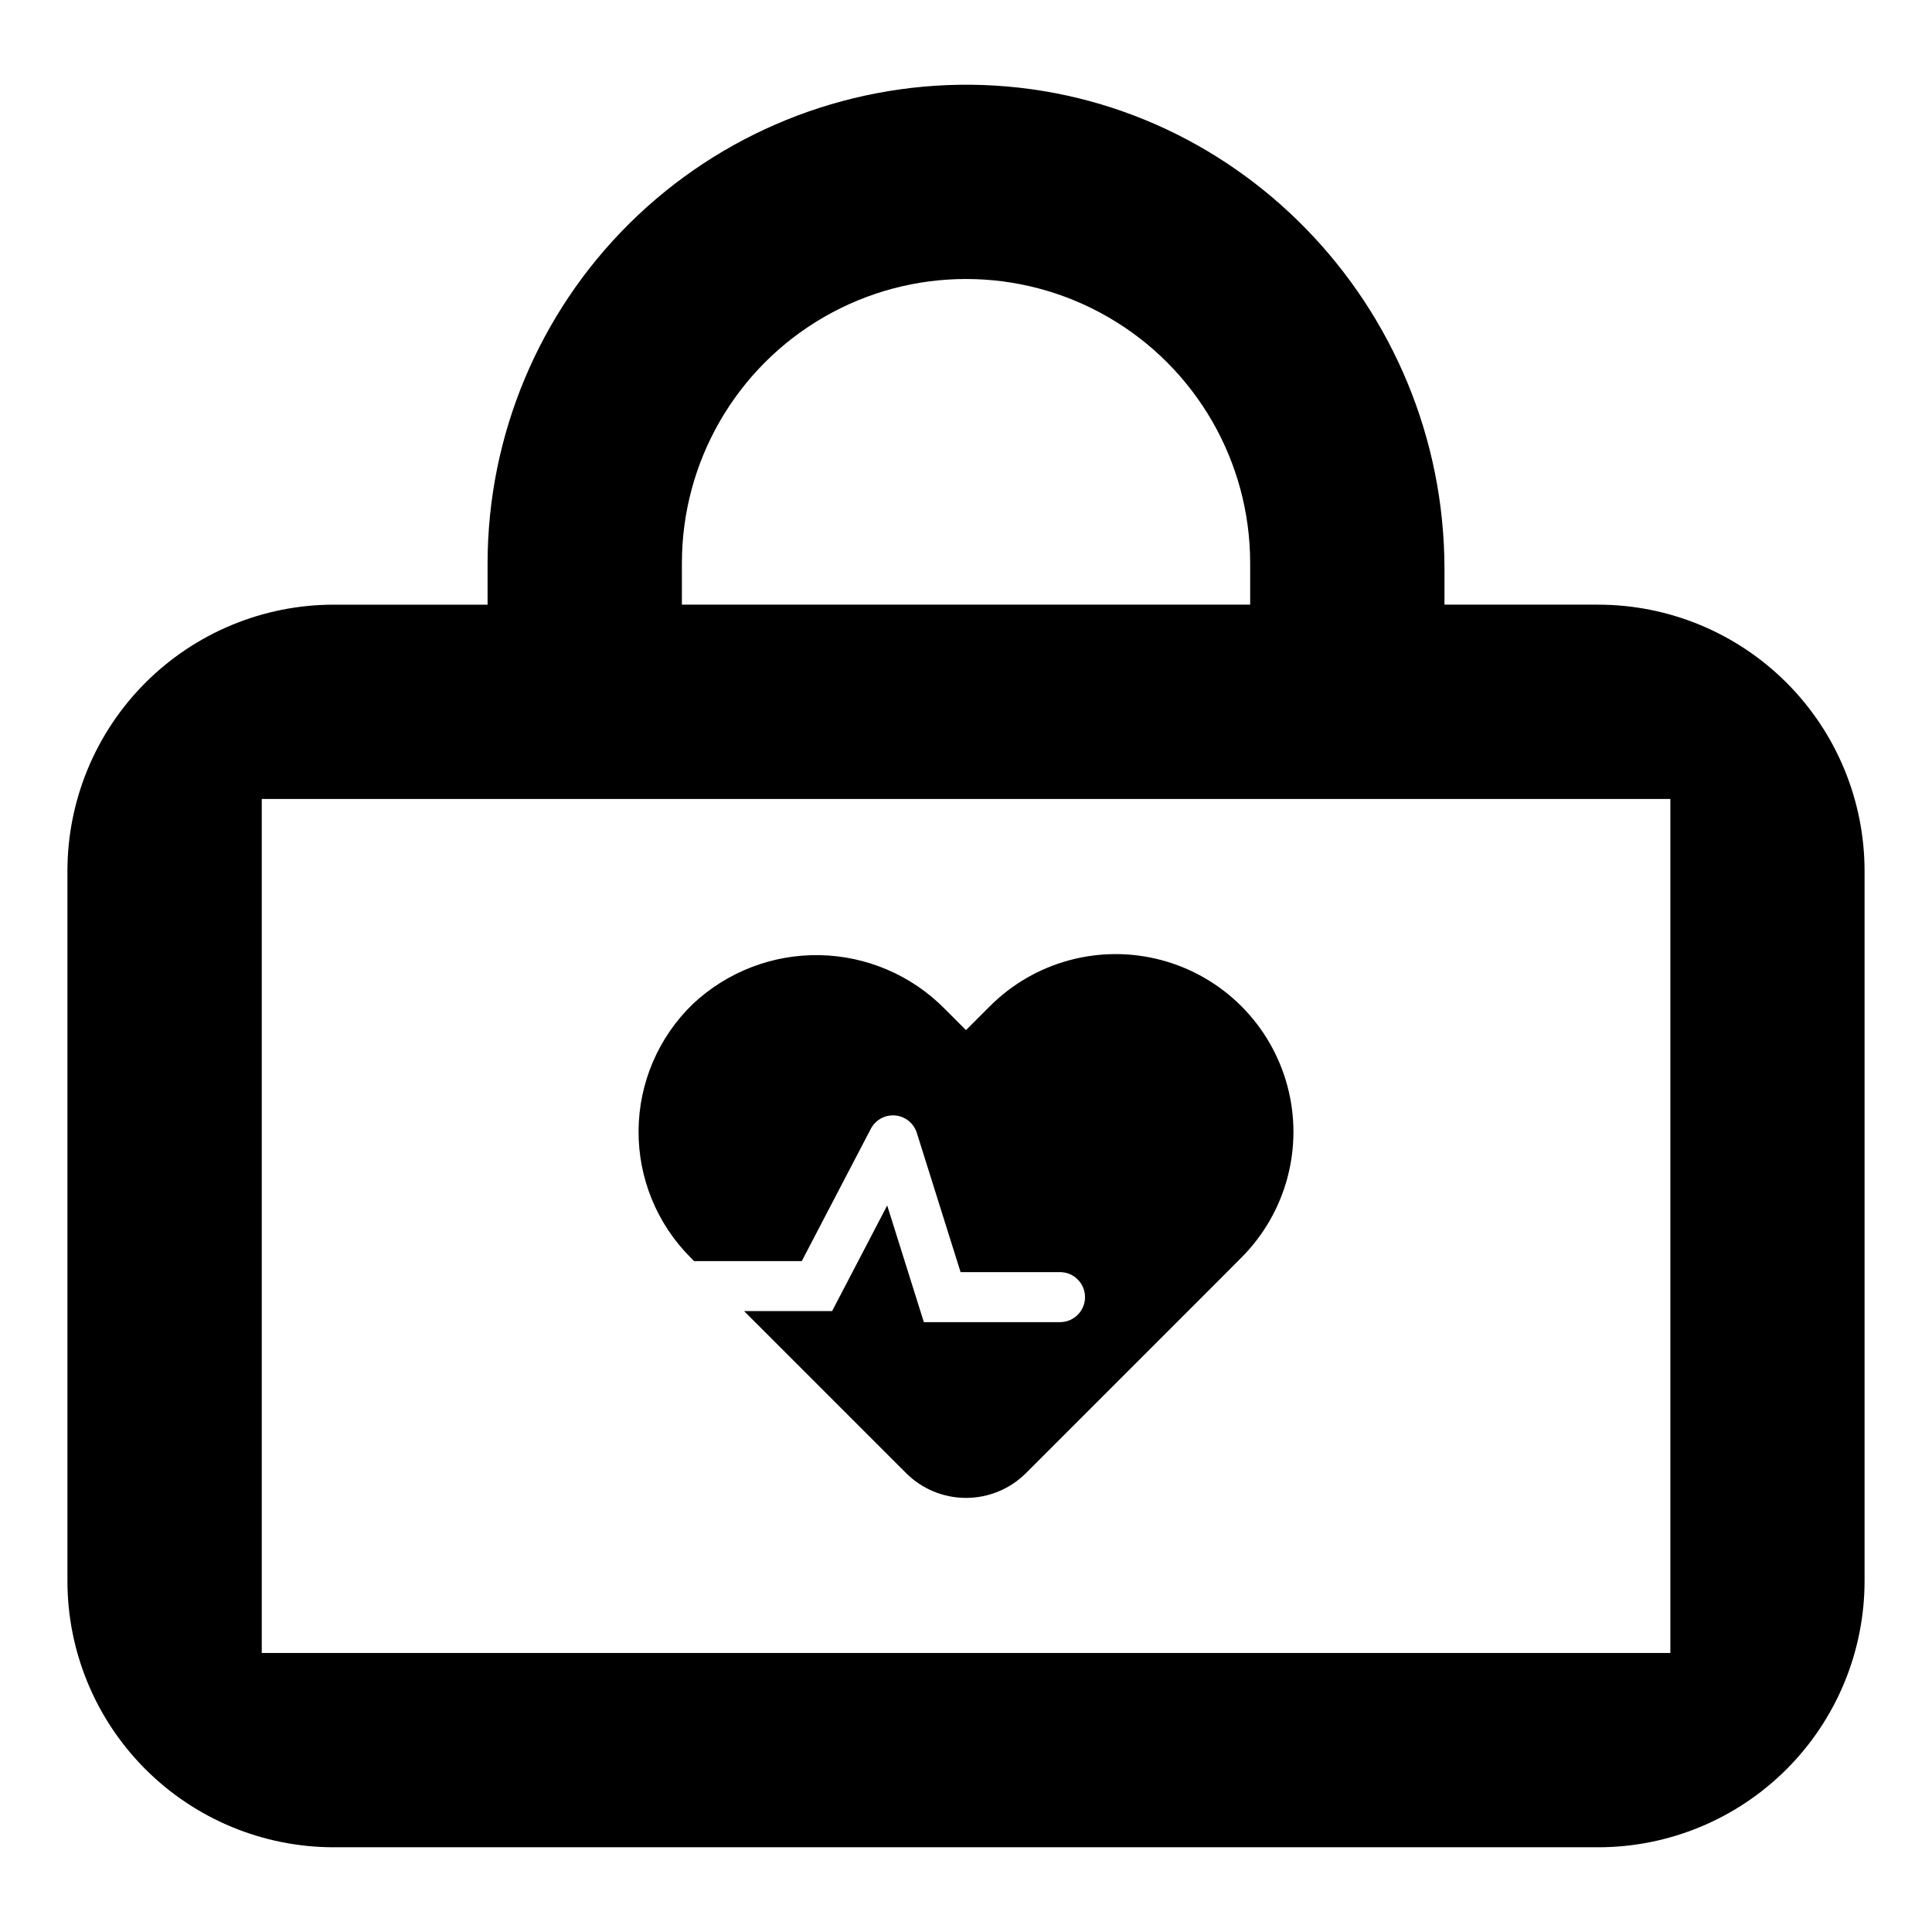
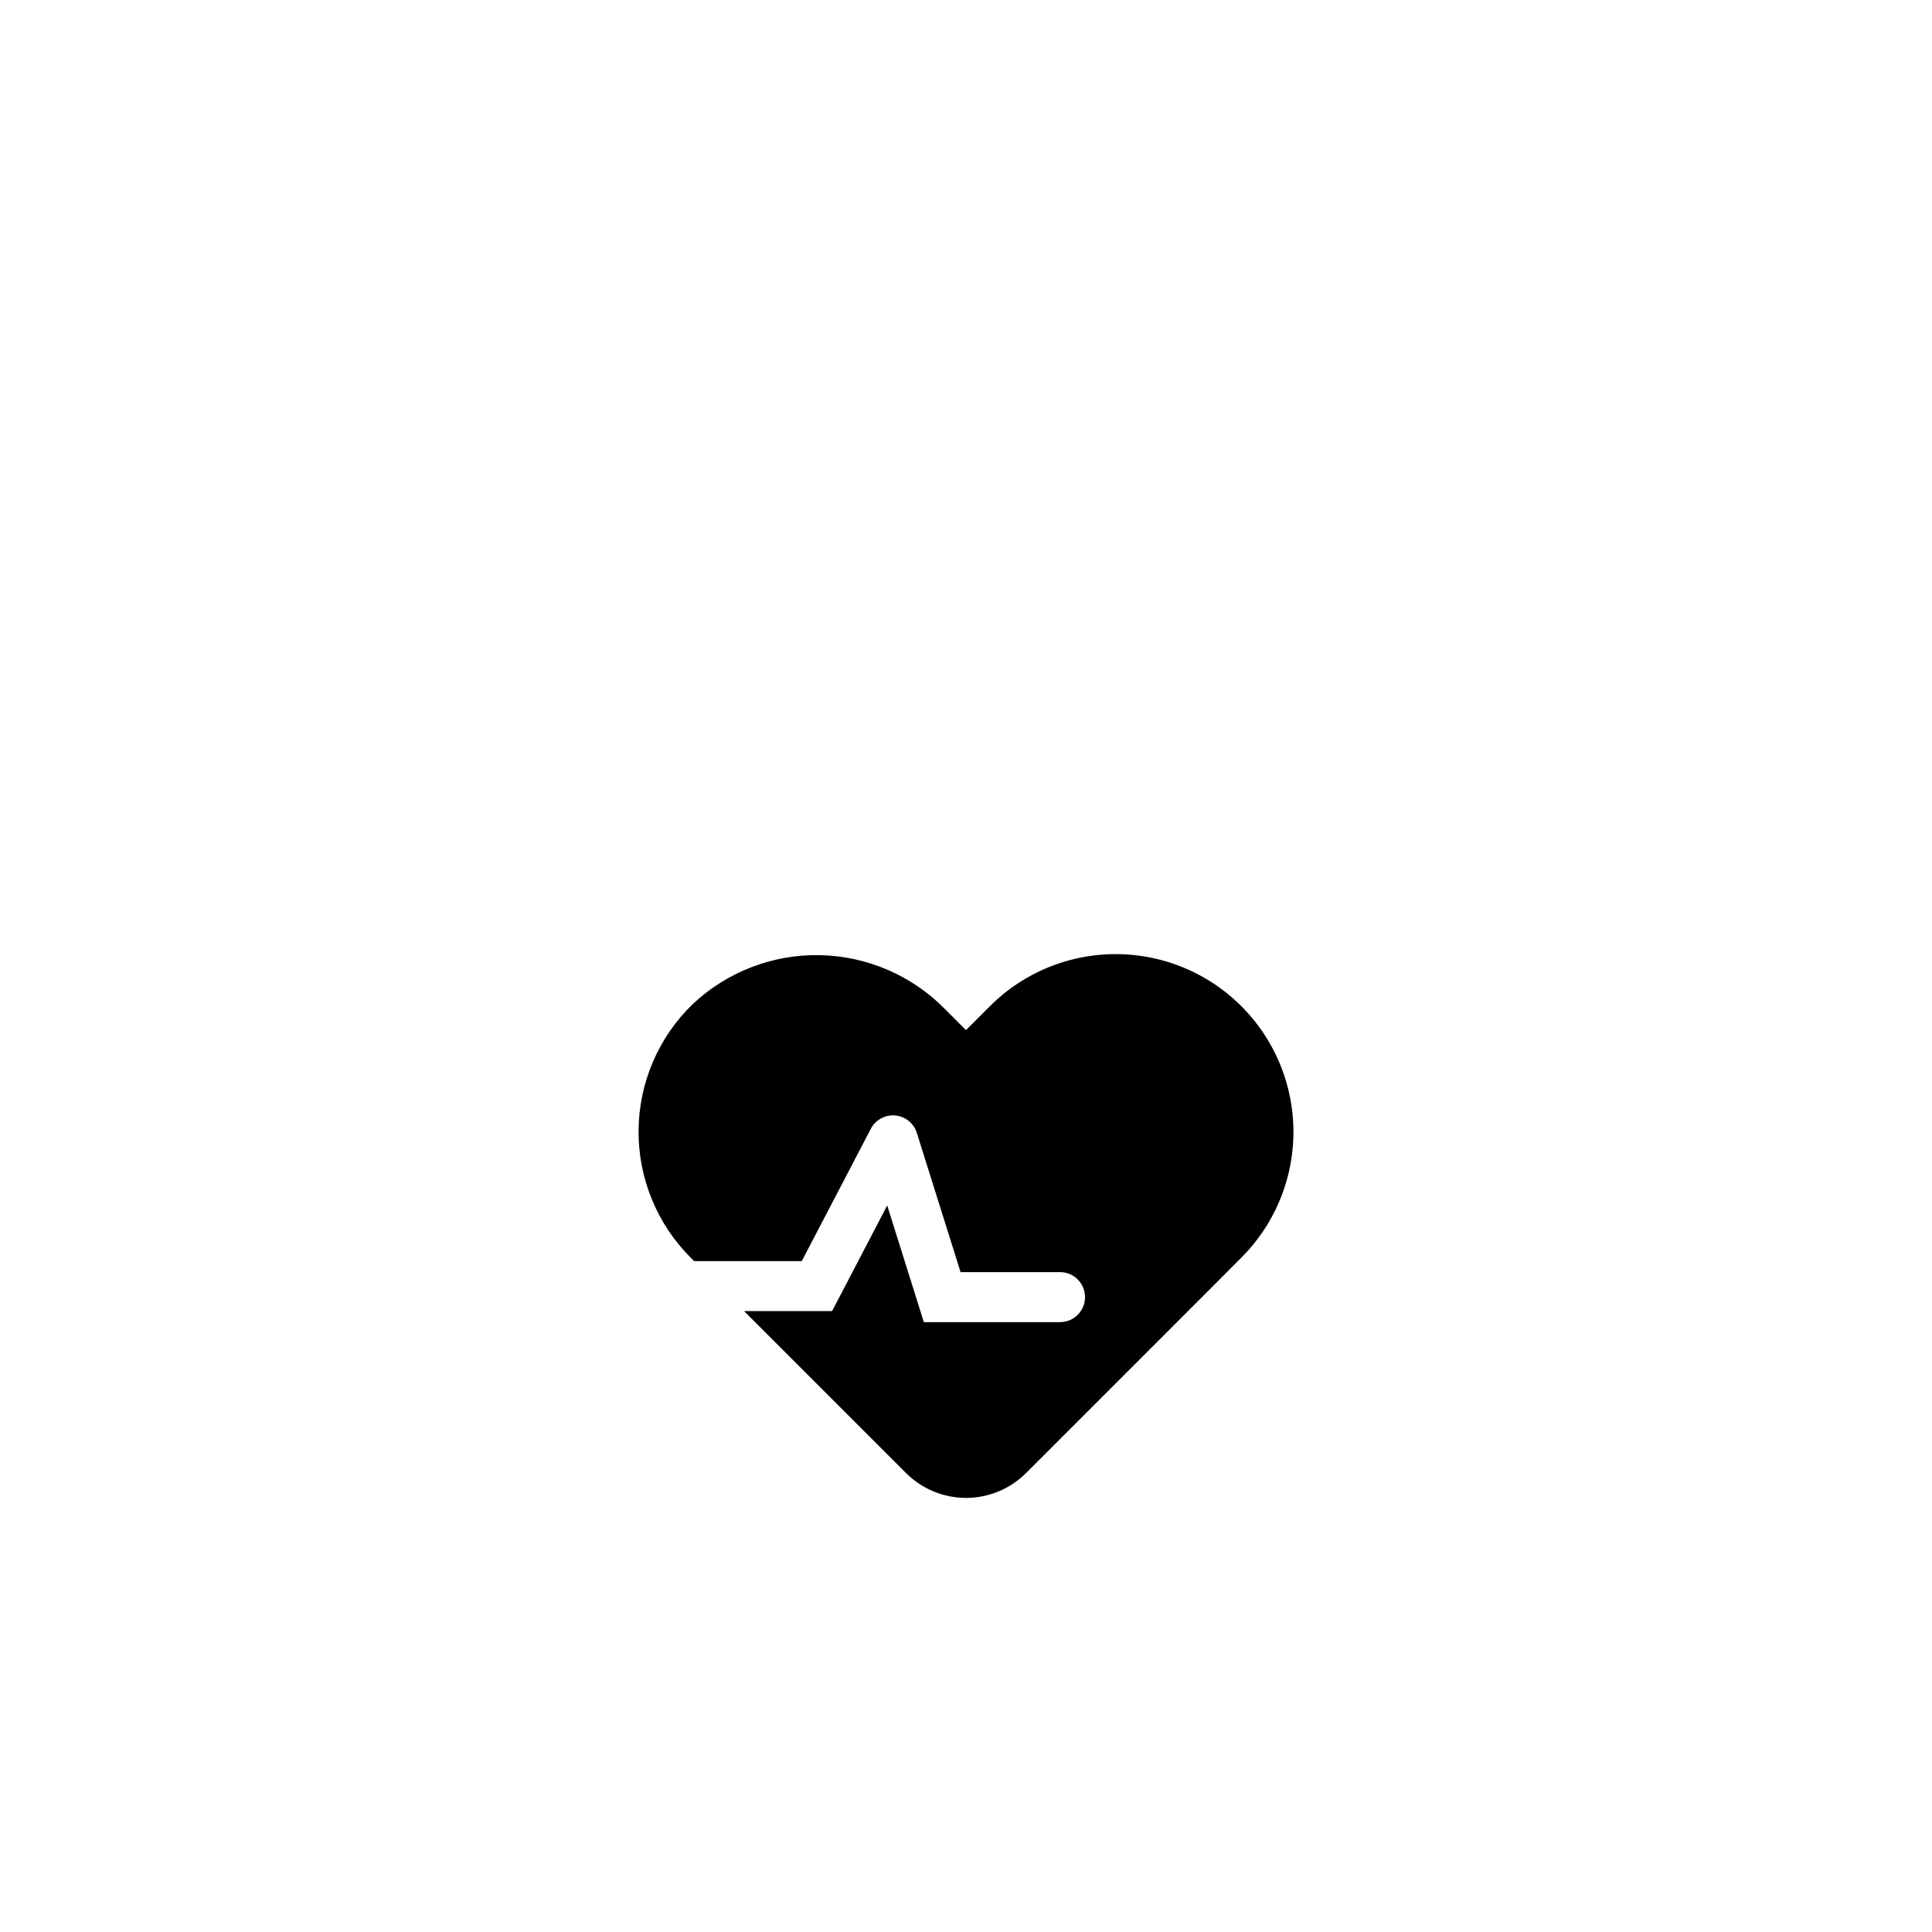
<svg xmlns="http://www.w3.org/2000/svg" fill="#000000" width="800px" height="800px" version="1.1" viewBox="144 144 512 512">
  <g>
-     <path d="m567.53 304.24h-40.73v-9.383c0-69.797-55.738-127.71-125.54-128.4-33.832-0.297-66.383 12.922-90.422 36.727-24.043 23.805-37.586 56.223-37.625 90.055v11.004h-40.746c-18.723 0-36.68 7.438-49.922 20.68-13.238 13.238-20.68 31.199-20.676 49.922v188.1c-0.004 18.727 7.438 36.684 20.676 49.922 13.242 13.242 31.199 20.68 49.922 20.68h335.06c18.723 0 36.684-7.438 49.922-20.68 13.242-13.238 20.68-31.195 20.68-49.922v-188.1c0-18.723-7.438-36.684-20.68-49.922-13.238-13.242-31.199-20.68-49.922-20.68zm-242.82-11.004c0-26.902 14.352-51.758 37.648-65.211 23.297-13.449 52.004-13.449 75.301 0 23.297 13.453 37.648 38.309 37.648 65.211v11.004h-150.6zm261.95 288.82h-373.29v-226.32h373.29z" />
    <path d="m327.93 478.2h28.551l18.293-35.051c1.238-2.375 3.785-3.773 6.457-3.539s4.934 2.059 5.738 4.617l11.594 36.898h26.355-0.004c3.66 0 6.629 2.969 6.629 6.629s-2.969 6.629-6.629 6.629h-36.082l-9.715-30.918-14.605 27.992h-23.324l42.91 42.91c4.219 4.223 9.941 6.594 15.91 6.594s11.695-2.371 15.91-6.594l50.73-50.73 6.328-6.356c11.902-11.906 16.551-29.254 12.191-45.512-4.359-16.262-17.062-28.961-33.32-33.316-16.262-4.356-33.609 0.297-45.512 12.199l-6.34 6.344-5.594-5.609h-0.004c-8.766-8.906-20.668-14.027-33.164-14.262-12.492-0.238-24.582 4.43-33.676 12.996-9.07 8.785-14.234 20.844-14.332 33.469-0.102 12.625 4.871 24.762 13.801 33.691z" />
  </g>
</svg>